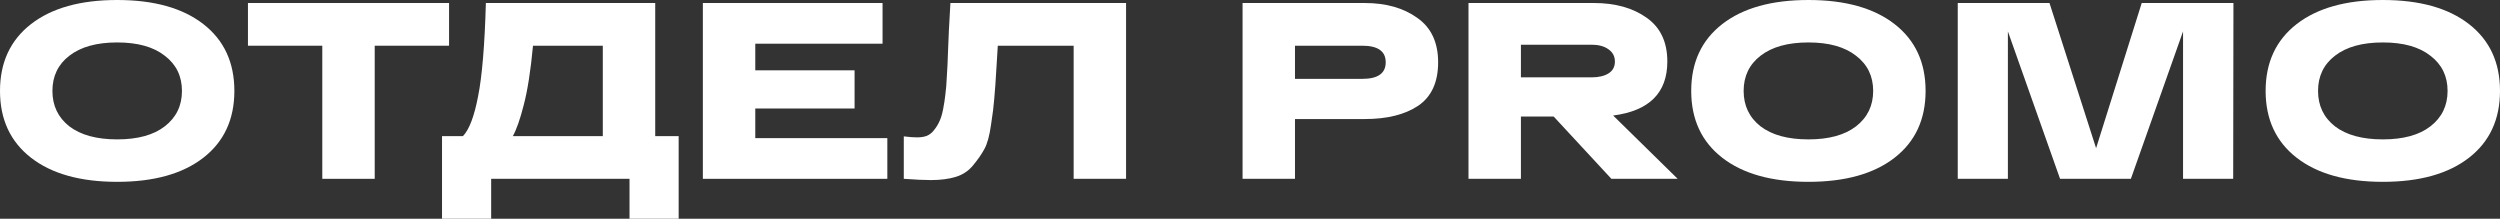
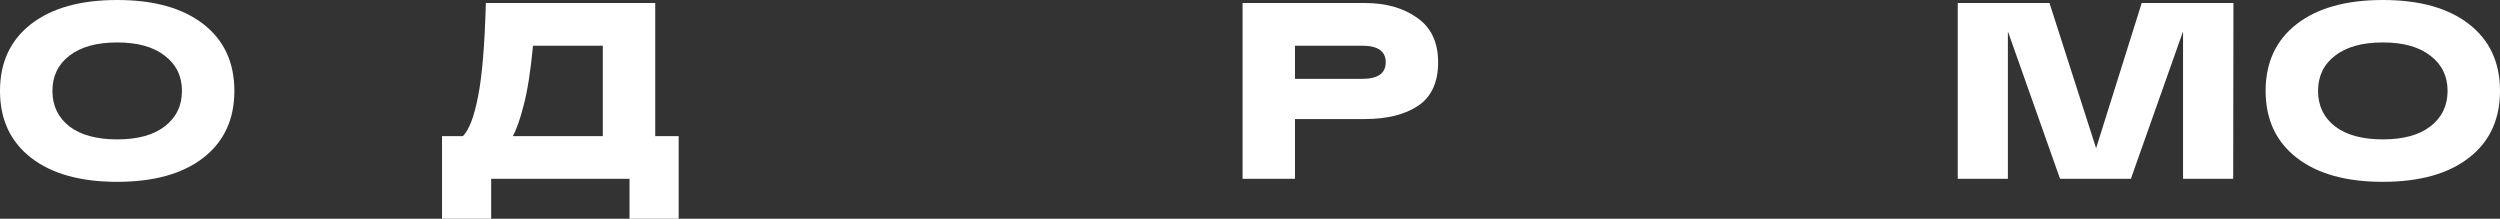
<svg xmlns="http://www.w3.org/2000/svg" width="1600" height="140" viewBox="0 0 1600 140" fill="none">
  <rect x="0" y="0" width="1600" height="140" fill="#333333" stroke="none" />
  <path d="M19.838 100.941C6.613 90.654 0 76.403 0 58.186C0 39.969 6.613 25.718 19.838 15.431C33.064 5.144 51.45 0 74.998 0C98.546 0 116.933 5.144 130.158 15.431C143.384 25.718 149.996 39.969 149.996 58.186C149.996 76.403 143.384 90.654 130.158 100.941C116.933 111.228 98.546 116.372 74.998 116.372C51.45 116.372 33.064 111.228 19.838 100.941ZM44.354 35.683C37.15 41.255 33.548 48.756 33.548 58.186C33.548 67.616 37.15 75.17 44.354 80.85C51.665 86.422 61.88 89.208 74.998 89.208C88.116 89.208 98.277 86.422 105.481 80.85C112.793 75.17 116.449 67.616 116.449 58.186C116.449 48.756 112.793 41.255 105.481 35.683C98.277 30.004 88.116 27.164 74.998 27.164C61.88 27.164 51.665 30.004 44.354 35.683Z" fill="white" />
-   <path d="M158.691 29.254V1.929H287.397V29.254H239.818V114.443H206.27V29.254H158.691Z" fill="white" />
  <path d="M419.344 87.118H434.343V140H402.892V114.443H314.346V140H282.895V87.118H296.282C300.26 83.046 303.486 74.581 305.959 61.722C308.54 48.863 310.206 28.932 310.959 1.929H419.344V87.118ZM385.796 87.118V29.254H341.12C339.614 45.327 337.625 58.025 335.152 67.348C332.894 76.242 330.582 82.832 328.217 87.118H385.796Z" fill="white" />
-   <path d="M449.832 114.443V1.929H564.829V27.968H483.379V45.006H546.926V69.437H483.379V88.404H567.894V114.443H449.832Z" fill="white" />
-   <path d="M608.264 1.929H720.681V114.443H687.133V29.254H638.586C638.371 32.254 638.102 36.648 637.78 42.434C637.242 51.757 636.758 58.668 636.328 63.169C636.006 67.562 635.307 73.188 634.231 80.046C633.264 86.904 631.866 91.994 630.038 95.316C628.318 98.53 625.952 101.959 622.941 105.603C620.038 109.246 616.329 111.764 611.813 113.157C607.297 114.55 601.974 115.247 595.845 115.247C591.544 115.247 585.738 114.979 578.426 114.443V87.279C581.867 87.708 584.716 87.922 586.974 87.922C589.34 87.922 591.383 87.6 593.103 86.957C594.931 86.207 596.49 84.975 597.781 83.261C599.179 81.546 600.308 79.724 601.168 77.796C602.135 75.867 602.942 73.242 603.587 69.92C604.232 66.598 604.716 63.437 605.039 60.436C605.469 57.329 605.791 53.31 606.006 48.381C606.329 43.452 606.544 38.951 606.651 34.879C606.867 30.808 607.082 25.61 607.297 19.288C607.619 12.859 607.942 7.072 608.264 1.929Z" fill="white" />
  <path d="M873.467 1.929C887.015 1.929 898.198 5.09 907.015 11.412C915.939 17.627 920.402 27.111 920.402 39.862C920.402 52.614 916.154 61.883 907.66 67.669C899.166 73.349 887.768 76.188 873.467 76.188H828.791V114.443H795.243V1.929H873.467ZM871.854 50.471C881.854 50.471 886.854 46.935 886.854 39.862C886.854 32.79 881.854 29.254 871.854 29.254H828.791V50.471H871.854Z" fill="white" />
-   <path d="M1031.28 114.443L994.349 74.581H973.382V114.443H939.834V1.929H1020.15C1033.7 1.929 1044.89 5.036 1053.7 11.251C1062.63 17.466 1067.09 26.843 1067.09 39.38C1067.09 59.418 1055.53 70.938 1032.41 73.938L1073.7 114.443H1031.28ZM973.382 28.611V49.506H1018.54C1023.17 49.506 1026.82 48.649 1029.51 46.935C1032.2 45.22 1033.54 42.702 1033.54 39.38C1033.54 36.058 1032.14 33.433 1029.35 31.504C1026.66 29.575 1023.06 28.611 1018.54 28.611H973.382Z" fill="white" />
-   <path d="M1102.22 100.941C1089 90.654 1082.38 76.403 1082.38 58.186C1082.38 39.969 1089 25.718 1102.22 15.431C1115.45 5.144 1133.83 0 1157.38 0C1180.93 0 1199.32 5.144 1212.54 15.431C1225.77 25.718 1232.38 39.969 1232.38 58.186C1232.38 76.403 1225.77 90.654 1212.54 100.941C1199.32 111.228 1180.93 116.372 1157.38 116.372C1133.83 116.372 1115.45 111.228 1102.22 100.941ZM1126.74 35.683C1119.53 41.255 1115.93 48.756 1115.93 58.186C1115.93 67.616 1119.53 75.17 1126.74 80.85C1134.05 86.422 1144.26 89.208 1157.38 89.208C1170.5 89.208 1180.66 86.422 1187.87 80.85C1195.18 75.17 1198.83 67.616 1198.83 58.186C1198.83 48.756 1195.18 41.255 1187.87 35.683C1180.66 30.004 1170.5 27.164 1157.38 27.164C1144.26 27.164 1134.05 30.004 1126.74 35.683Z" fill="white" />
  <path d="M1370.7 1.929H1429.4L1429.24 114.443H1397.15V20.092L1363.76 114.443H1318.44L1285.05 20.092V114.443H1252.96V1.929H1311.67L1341.5 94.834L1370.7 1.929Z" fill="white" />
  <path d="M1469.84 100.941C1456.62 90.654 1450 76.403 1450 58.186C1450 39.969 1456.62 25.718 1469.84 15.431C1483.07 5.144 1501.45 0 1525 0C1548.55 0 1566.94 5.144 1580.16 15.431C1593.39 25.718 1600 39.969 1600 58.186C1600 76.403 1593.39 90.654 1580.16 100.941C1566.94 111.228 1548.55 116.372 1525 116.372C1501.45 116.372 1483.07 111.228 1469.84 100.941ZM1494.36 35.683C1487.15 41.255 1483.55 48.756 1483.55 58.186C1483.55 67.616 1487.15 75.17 1494.36 80.85C1501.67 86.422 1511.88 89.208 1525 89.208C1538.12 89.208 1548.28 86.422 1555.48 80.85C1562.8 75.17 1566.45 67.616 1566.45 58.186C1566.45 48.756 1562.8 41.255 1555.48 35.683C1548.28 30.004 1538.12 27.164 1525 27.164C1511.88 27.164 1501.67 30.004 1494.36 35.683Z" fill="white" />
</svg>